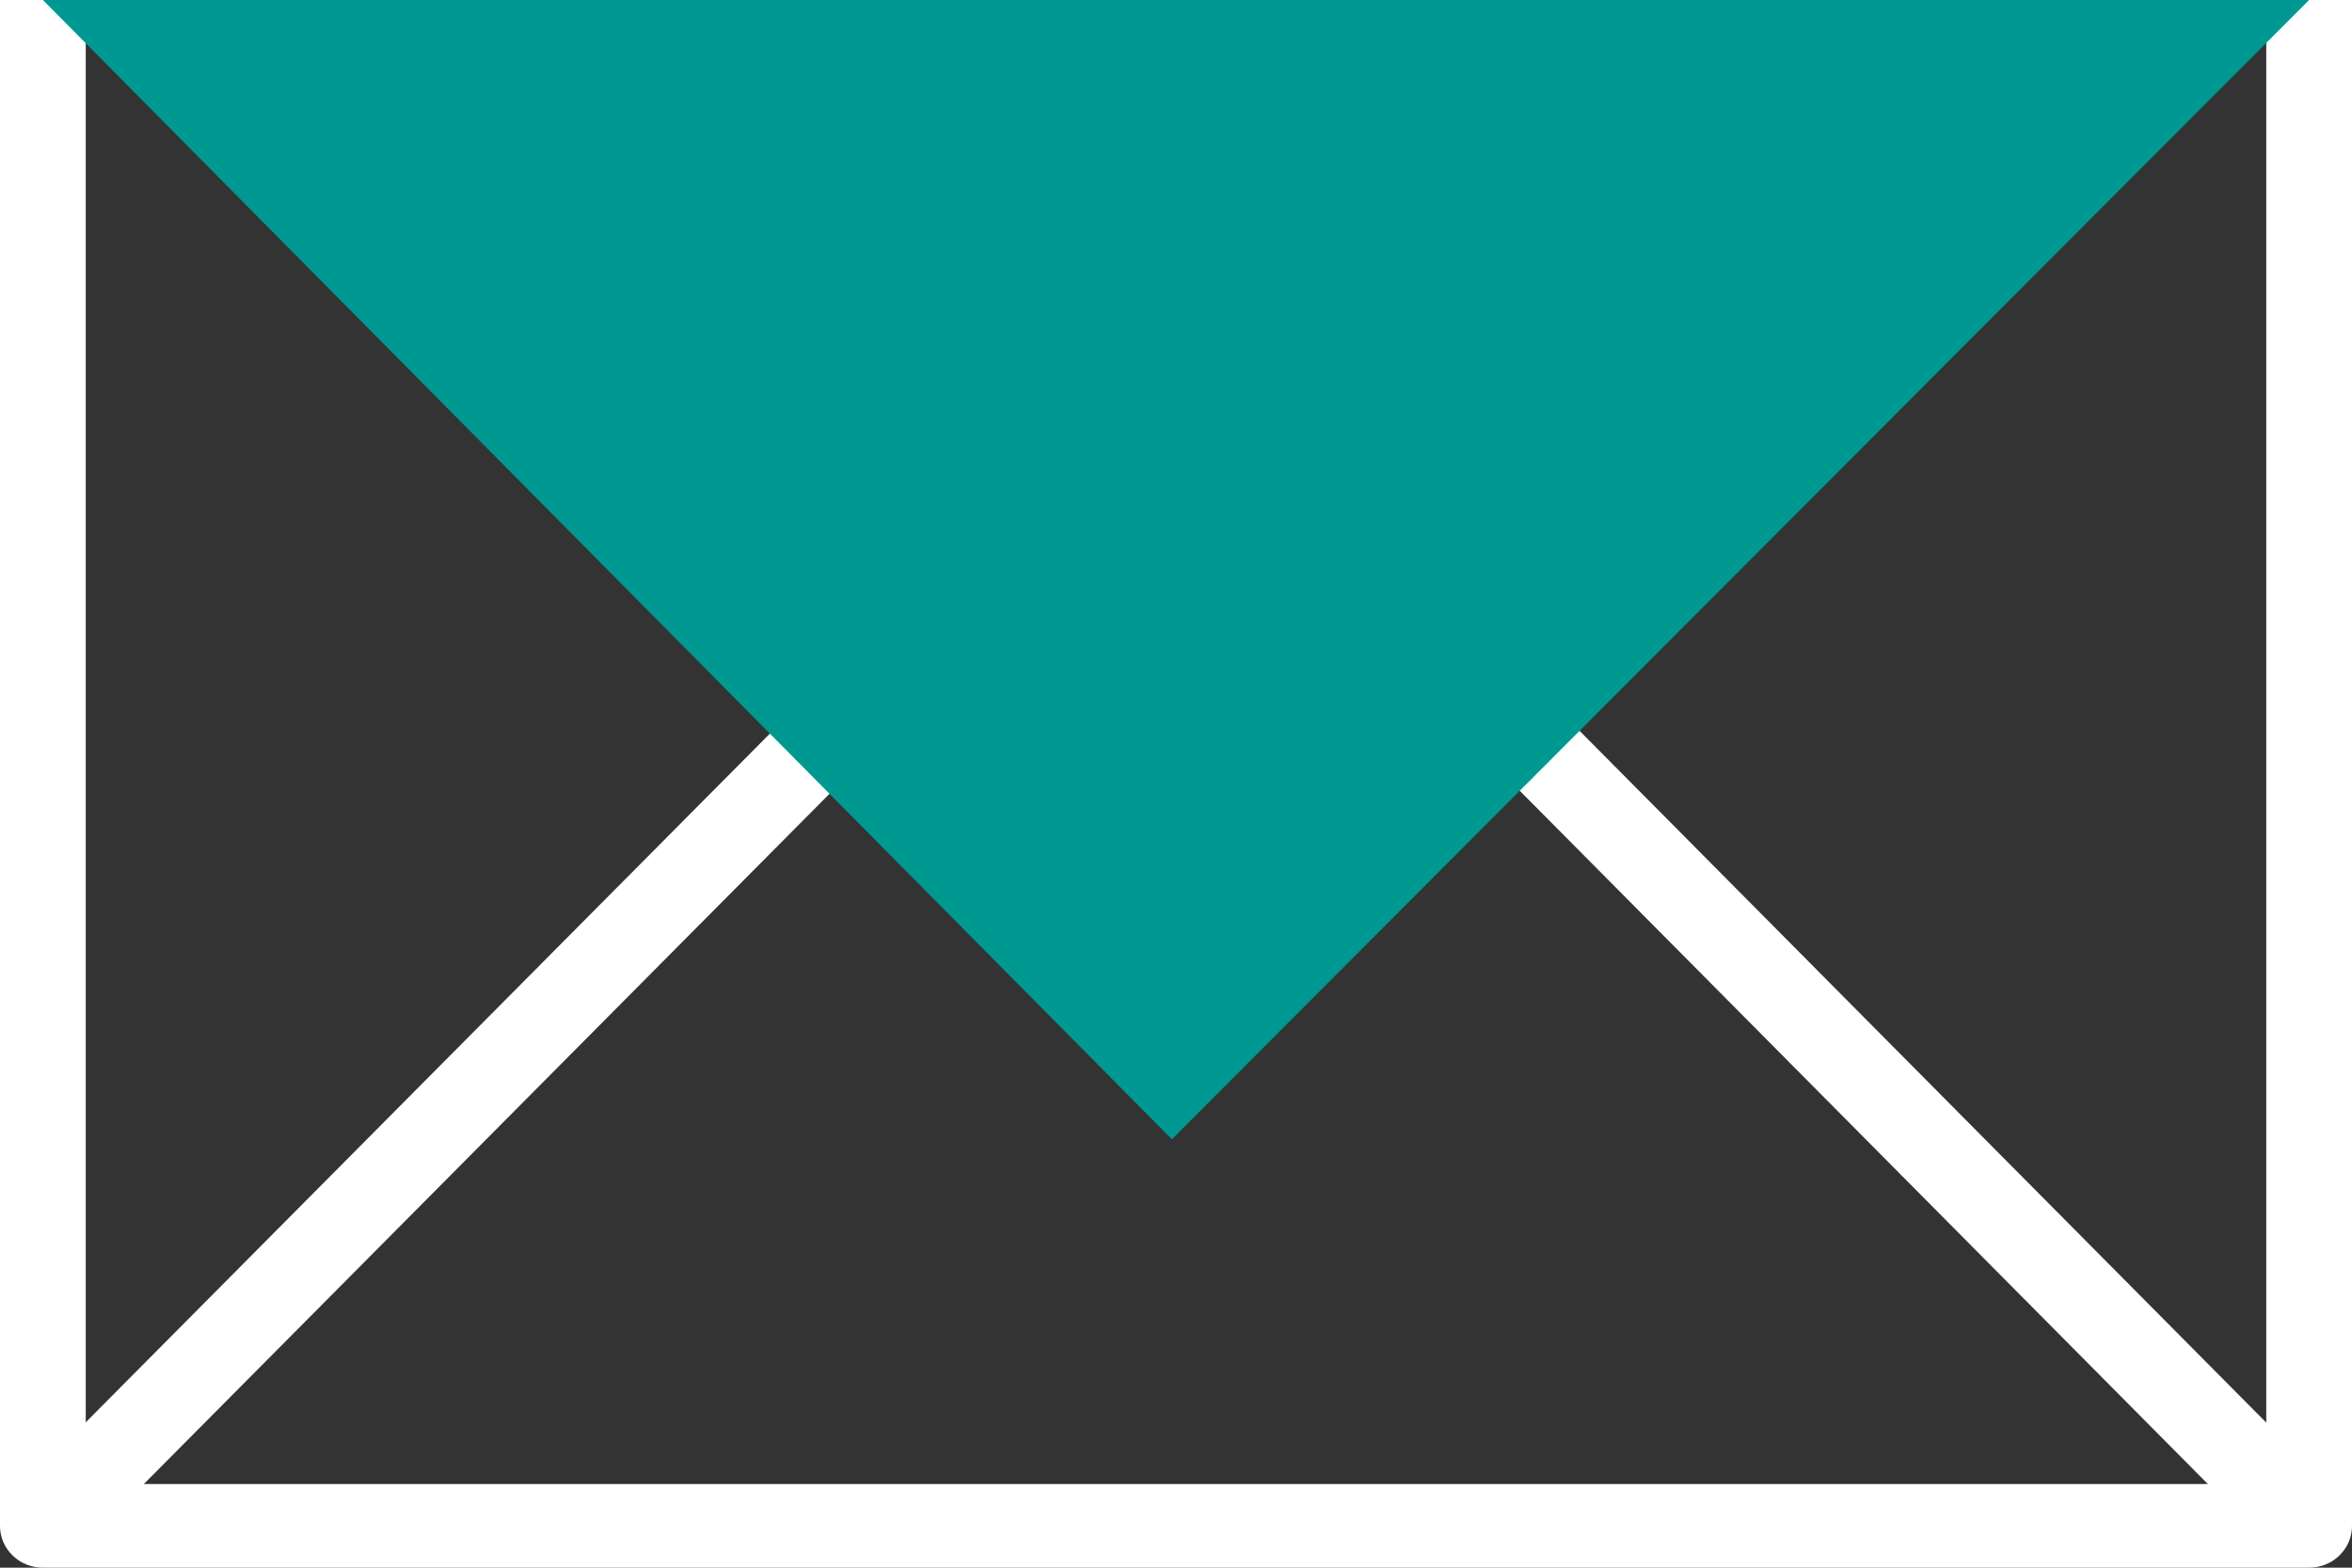
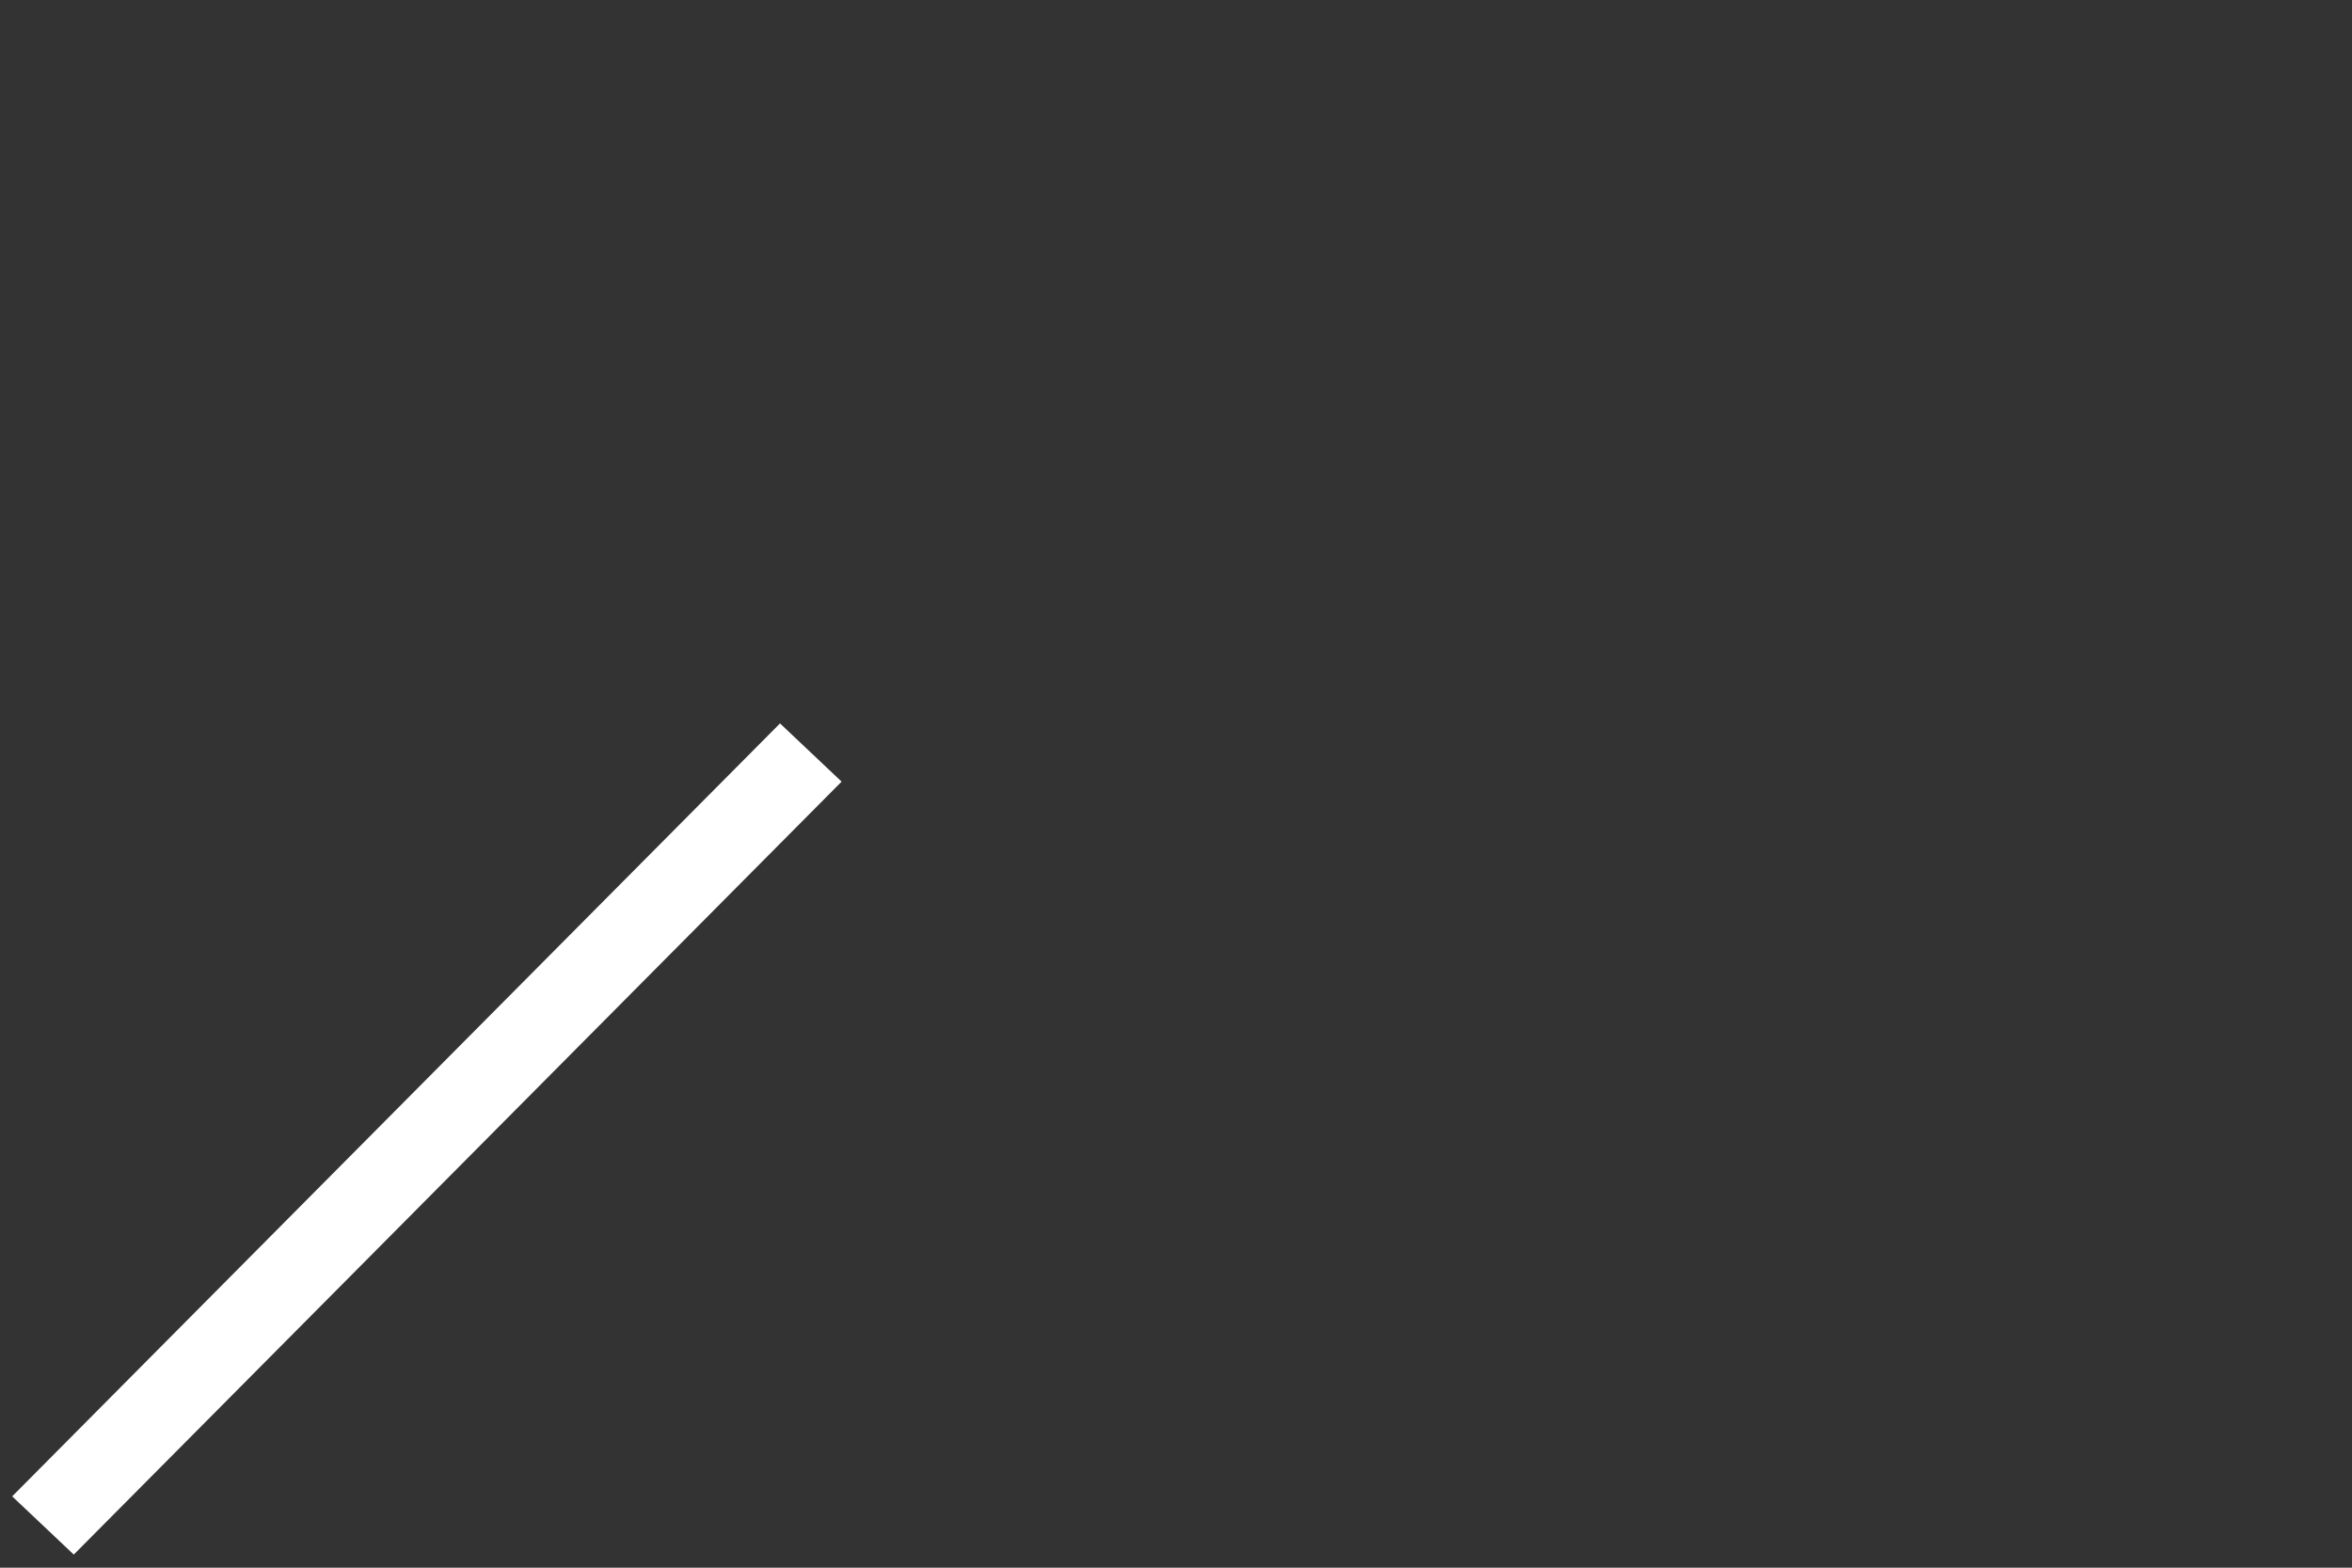
<svg xmlns="http://www.w3.org/2000/svg" width="33" height="22" viewBox="0 0 33 22" fill="none">
  <rect x="0" y="0" width="33" height="22" fill="#333333" stroke="none" />
-   <path d="M32.398 22H0.602C0.269 22 0 21.738 0 21.413V-0H1.203V20.826H31.797V-0H33V21.413C33 21.738 32.731 22 32.398 22Z" fill="white" />
  <path d="M10.944 10.152L0.171 20.999L1.035 21.816L11.808 10.969L10.944 10.152Z" fill="white" />
-   <path d="M22.062 10.155L21.198 10.971L31.966 21.822L32.83 21.005L22.062 10.155Z" fill="white" />
-   <path d="M0.602 -0L16.442 15.988L32.398 -0" fill="#009992" />
</svg>